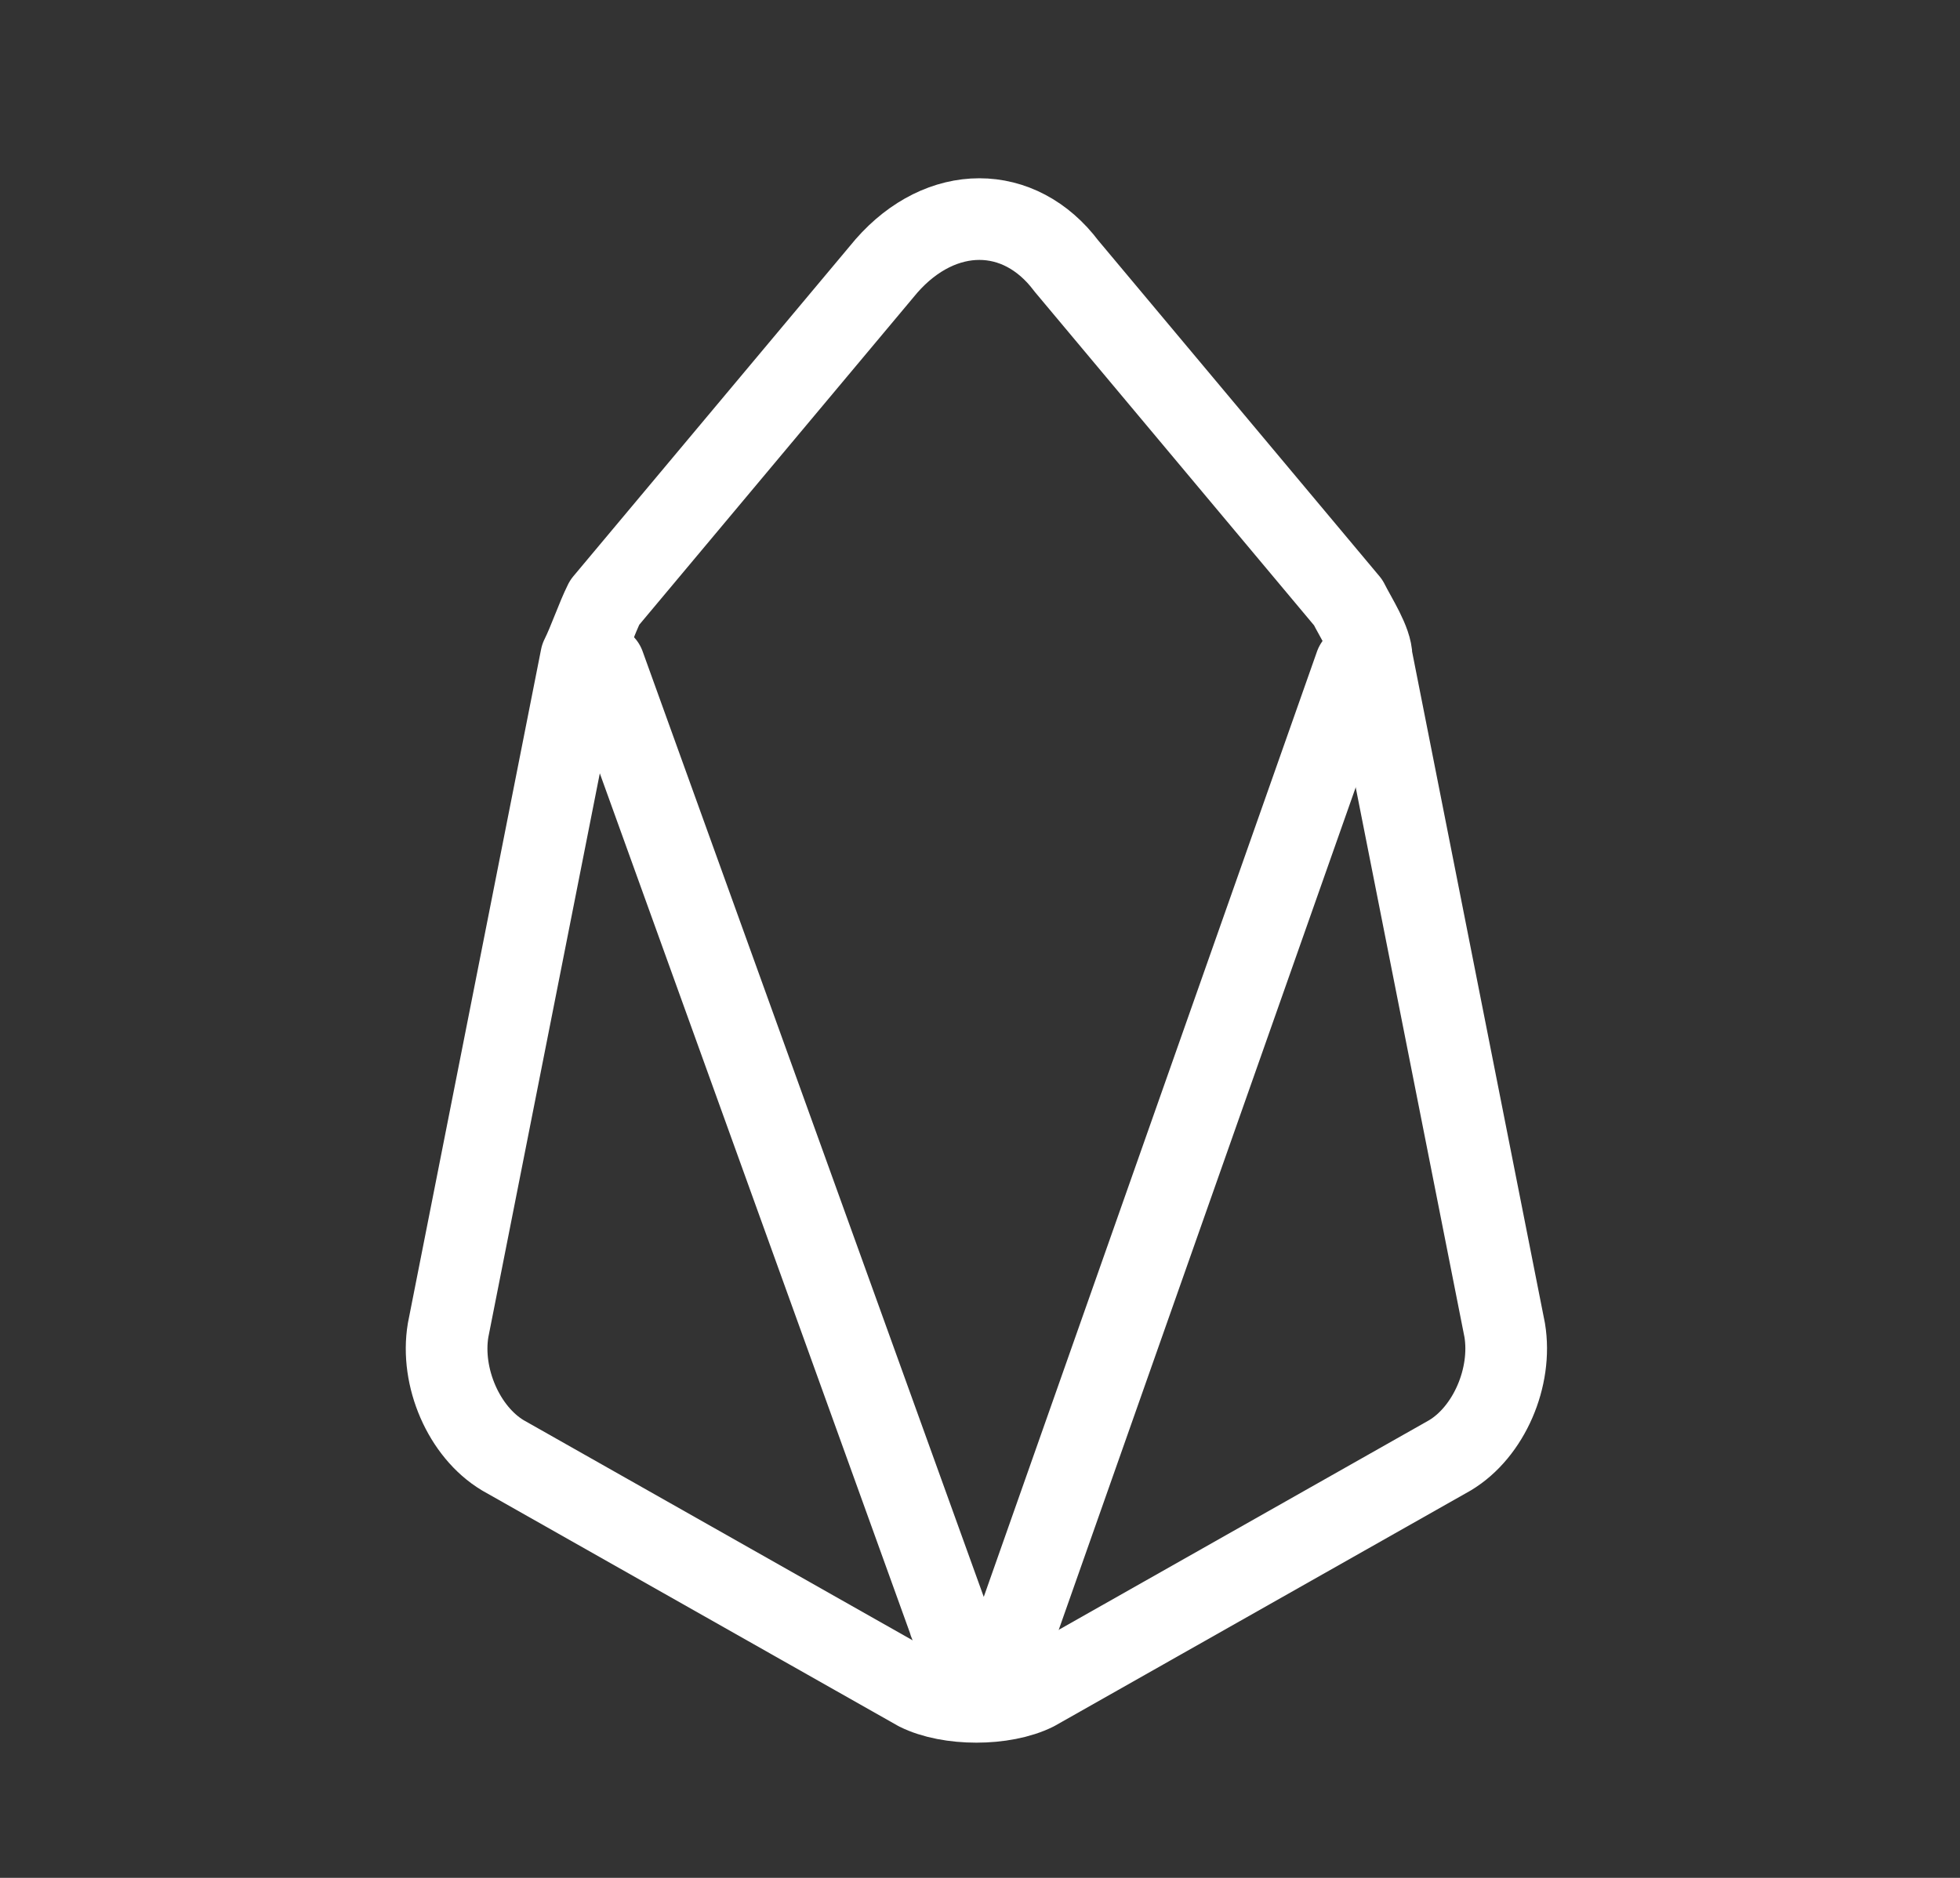
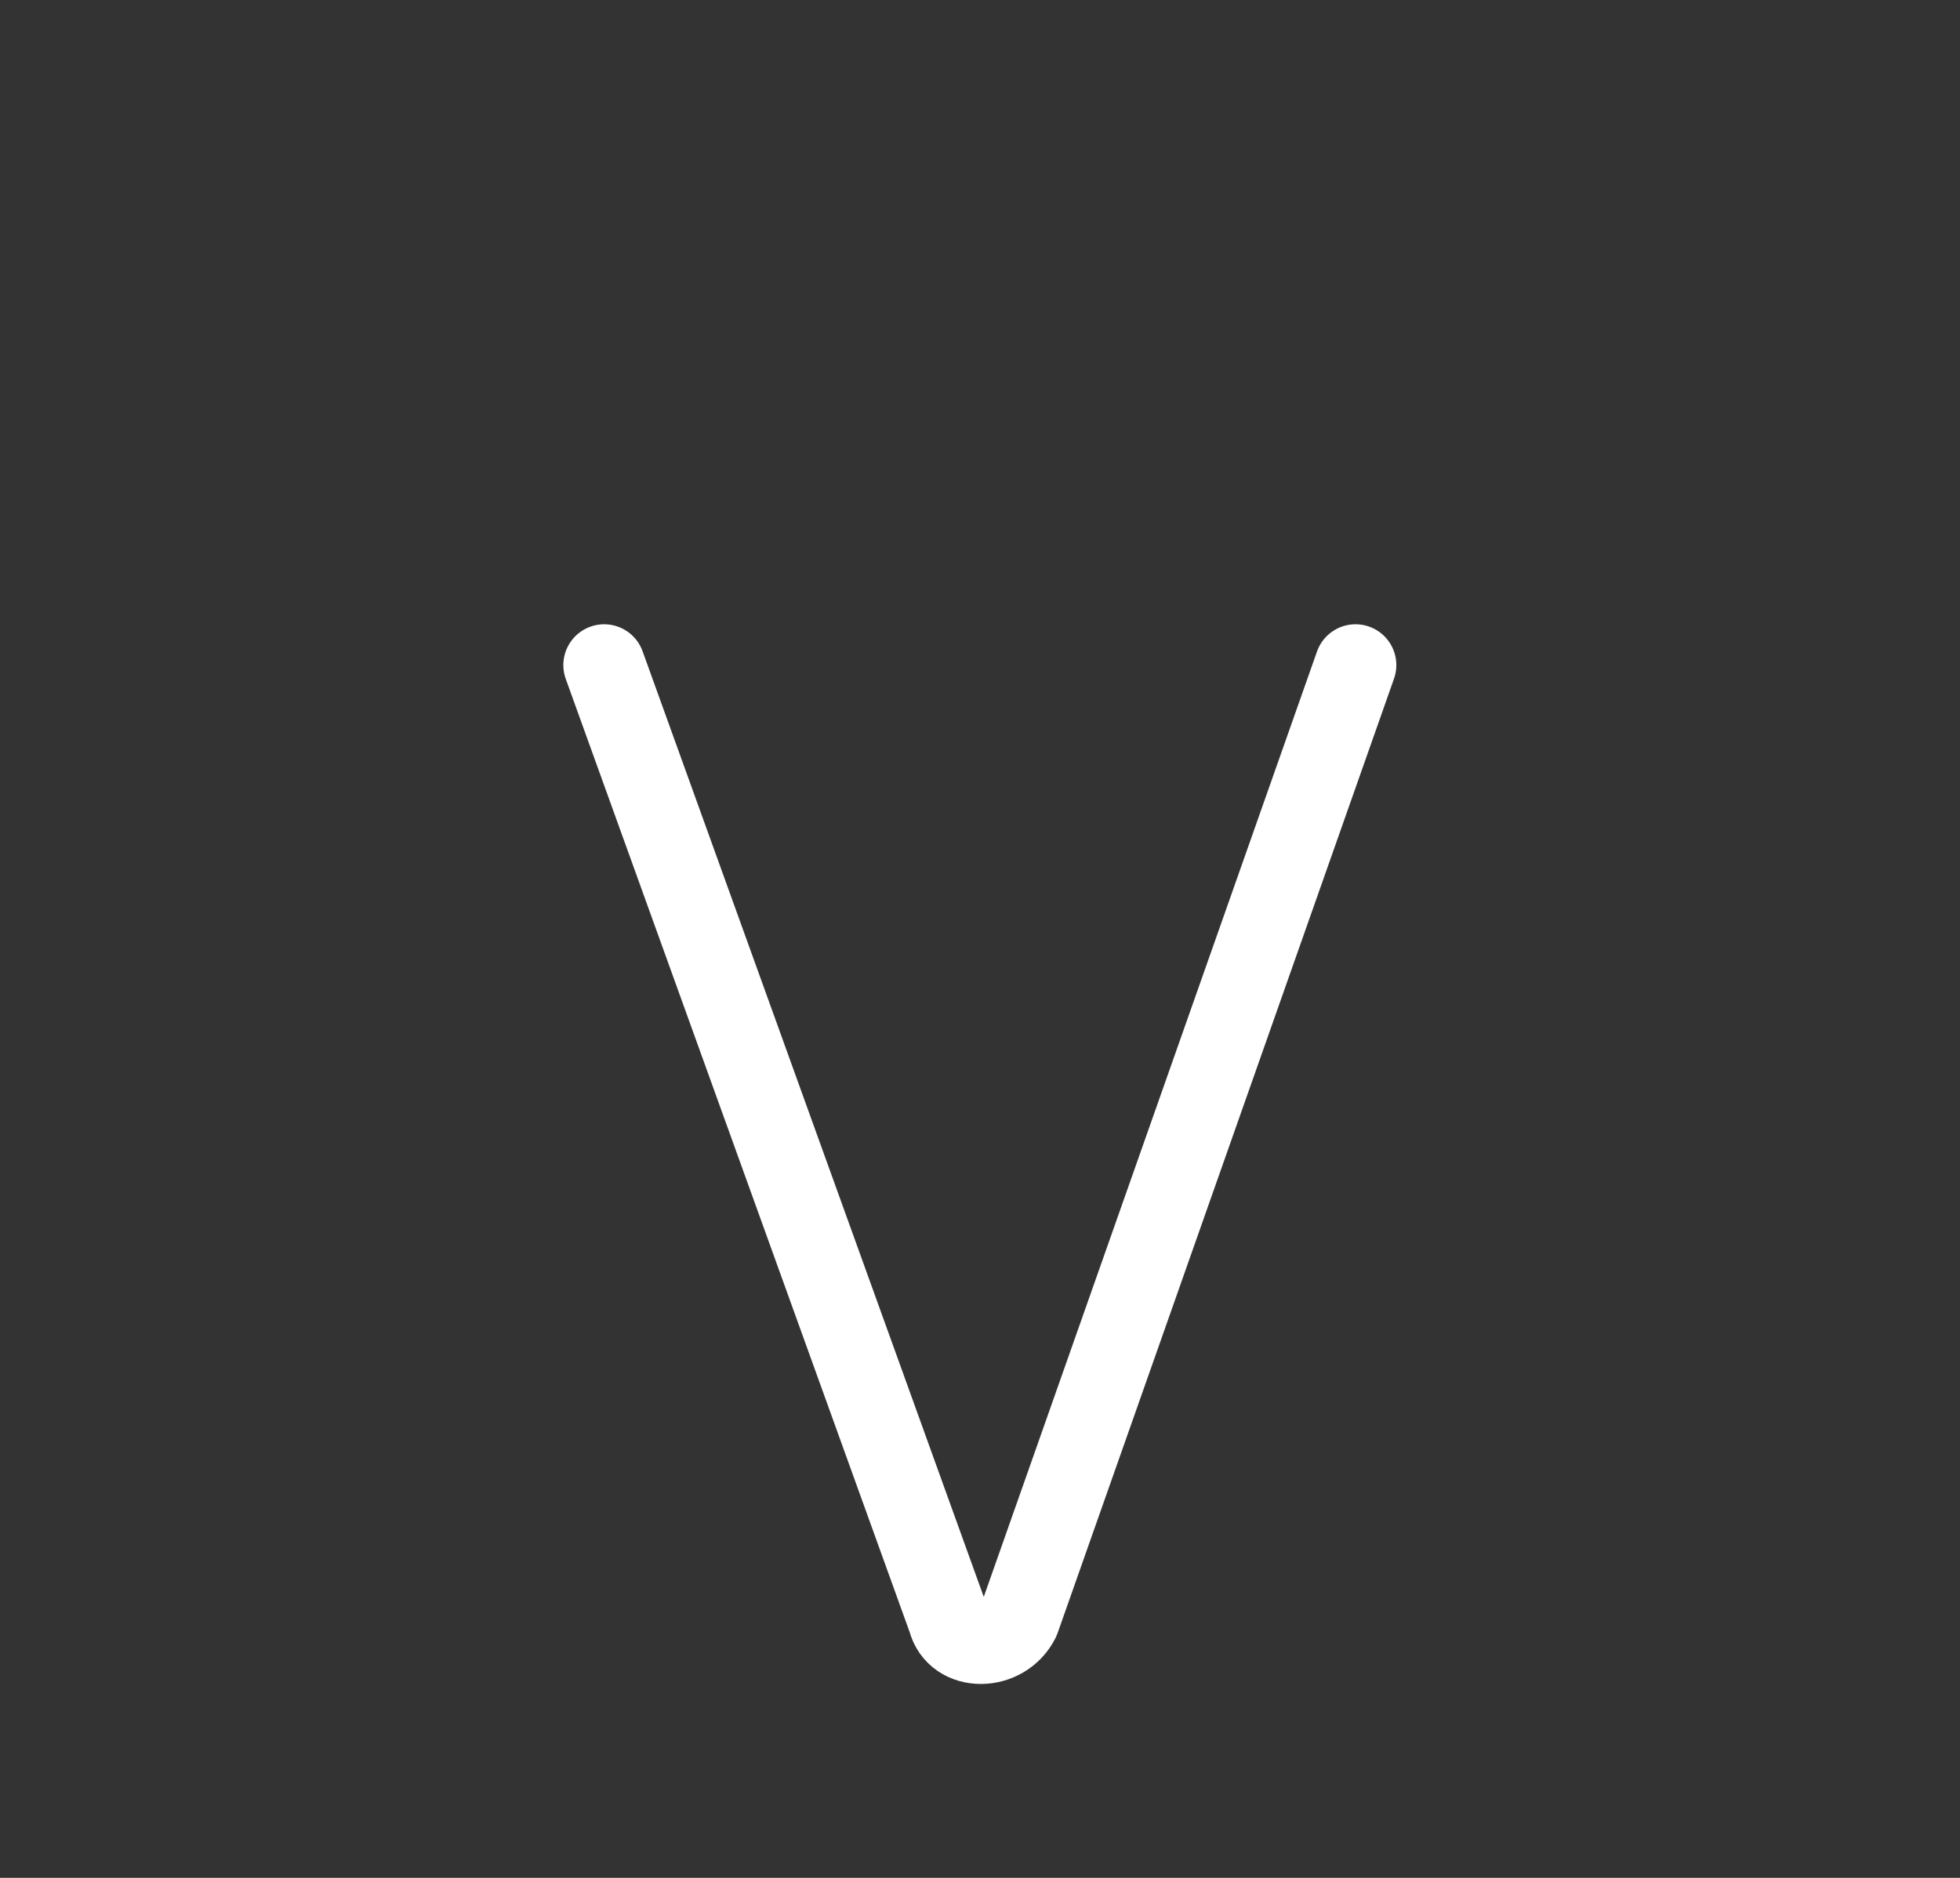
<svg xmlns="http://www.w3.org/2000/svg" width="24" height="23" viewBox="0 0 24 23" fill="none">
  <rect x="0" y="0" width="24" height="23" fill="#333333" stroke="none" />
-   <path d="M10.854 3.258L7.404 7.379C7.308 7.571 7.212 7.858 7.116 8.05L5.487 16.292C5.391 16.867 5.679 17.538 6.158 17.825L11.237 20.7C11.62 20.892 12.291 20.892 12.675 20.7L17.754 17.825C18.233 17.538 18.52 16.867 18.425 16.292L16.795 8.05C16.795 7.858 16.604 7.571 16.508 7.379L13.058 3.258C12.483 2.492 11.525 2.492 10.854 3.258Z" stroke="white" stroke-miterlimit="10" stroke-linecap="round" stroke-linejoin="round" />
  <path d="M16.598 8.146L12.478 19.837C12.286 20.221 11.711 20.221 11.615 19.837L7.398 8.146" stroke="white" stroke-miterlimit="10" stroke-linecap="round" stroke-linejoin="round" />
</svg>